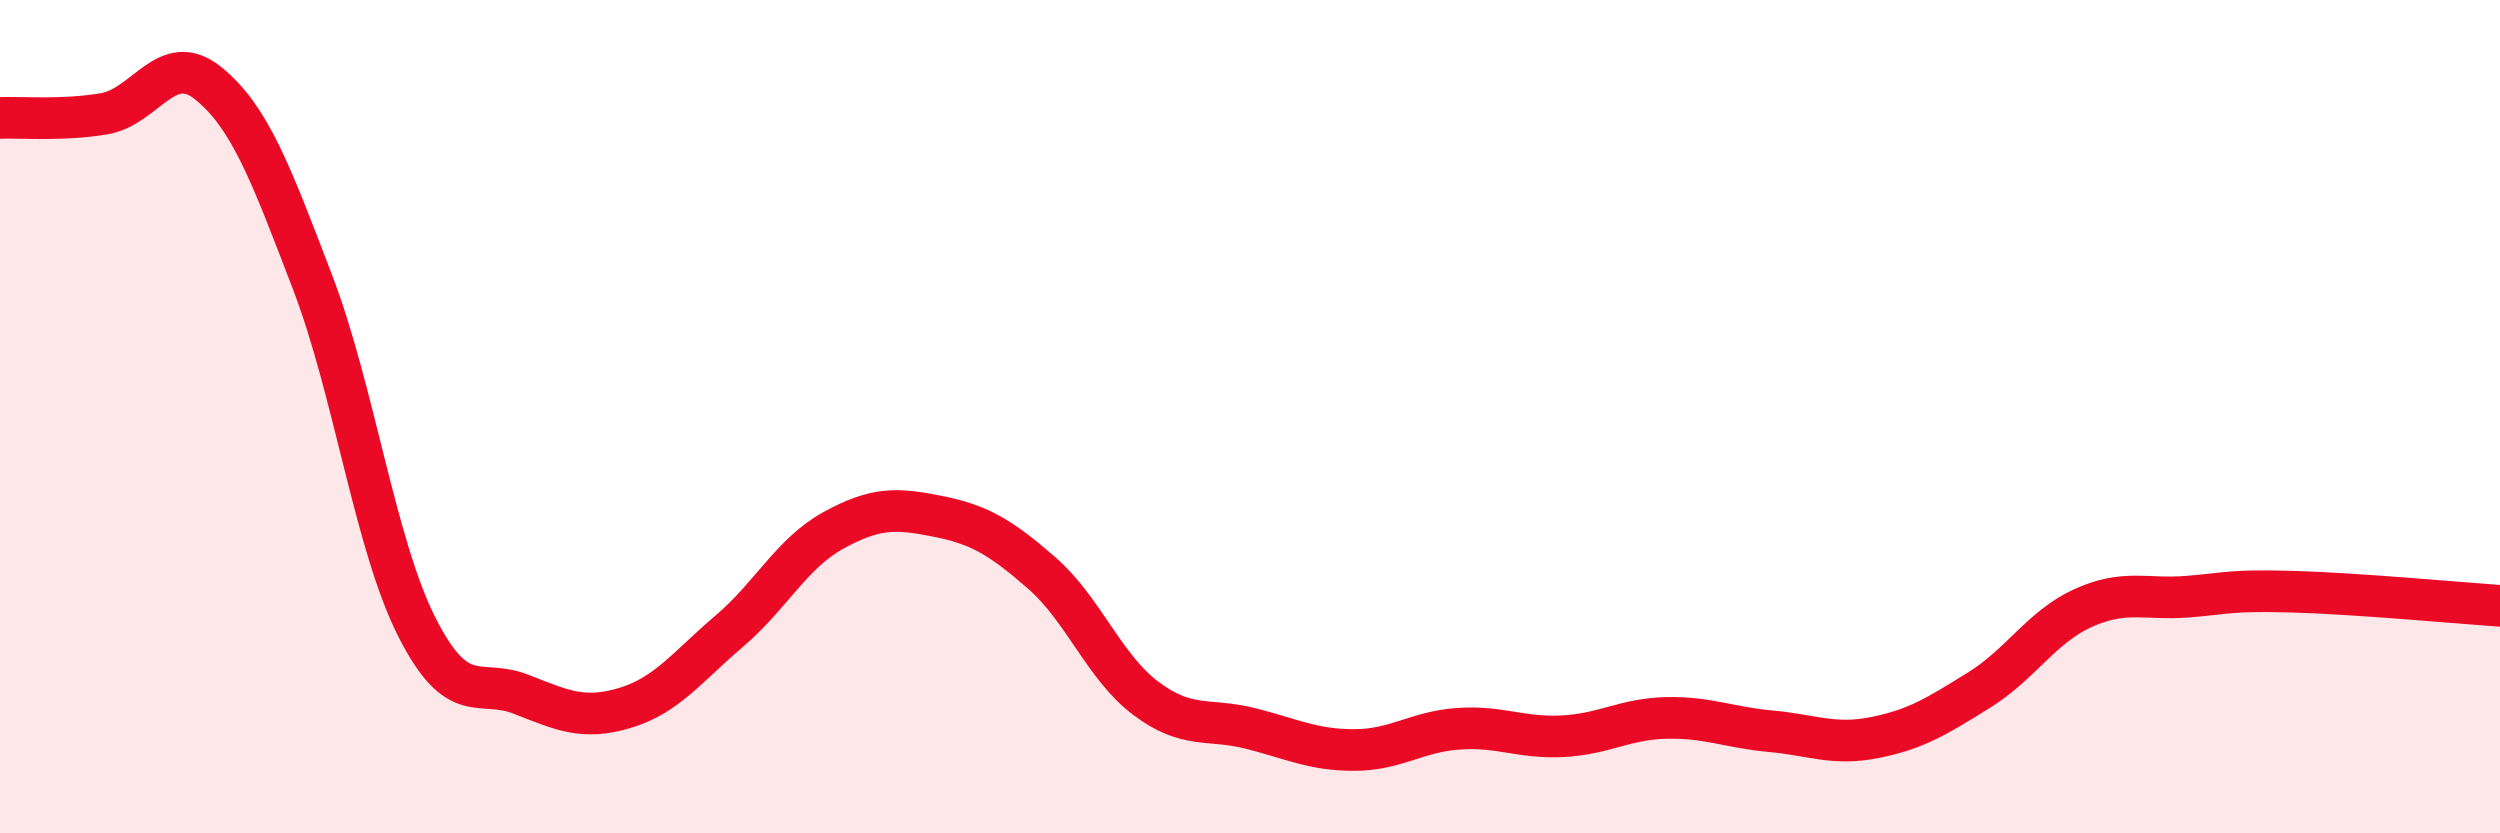
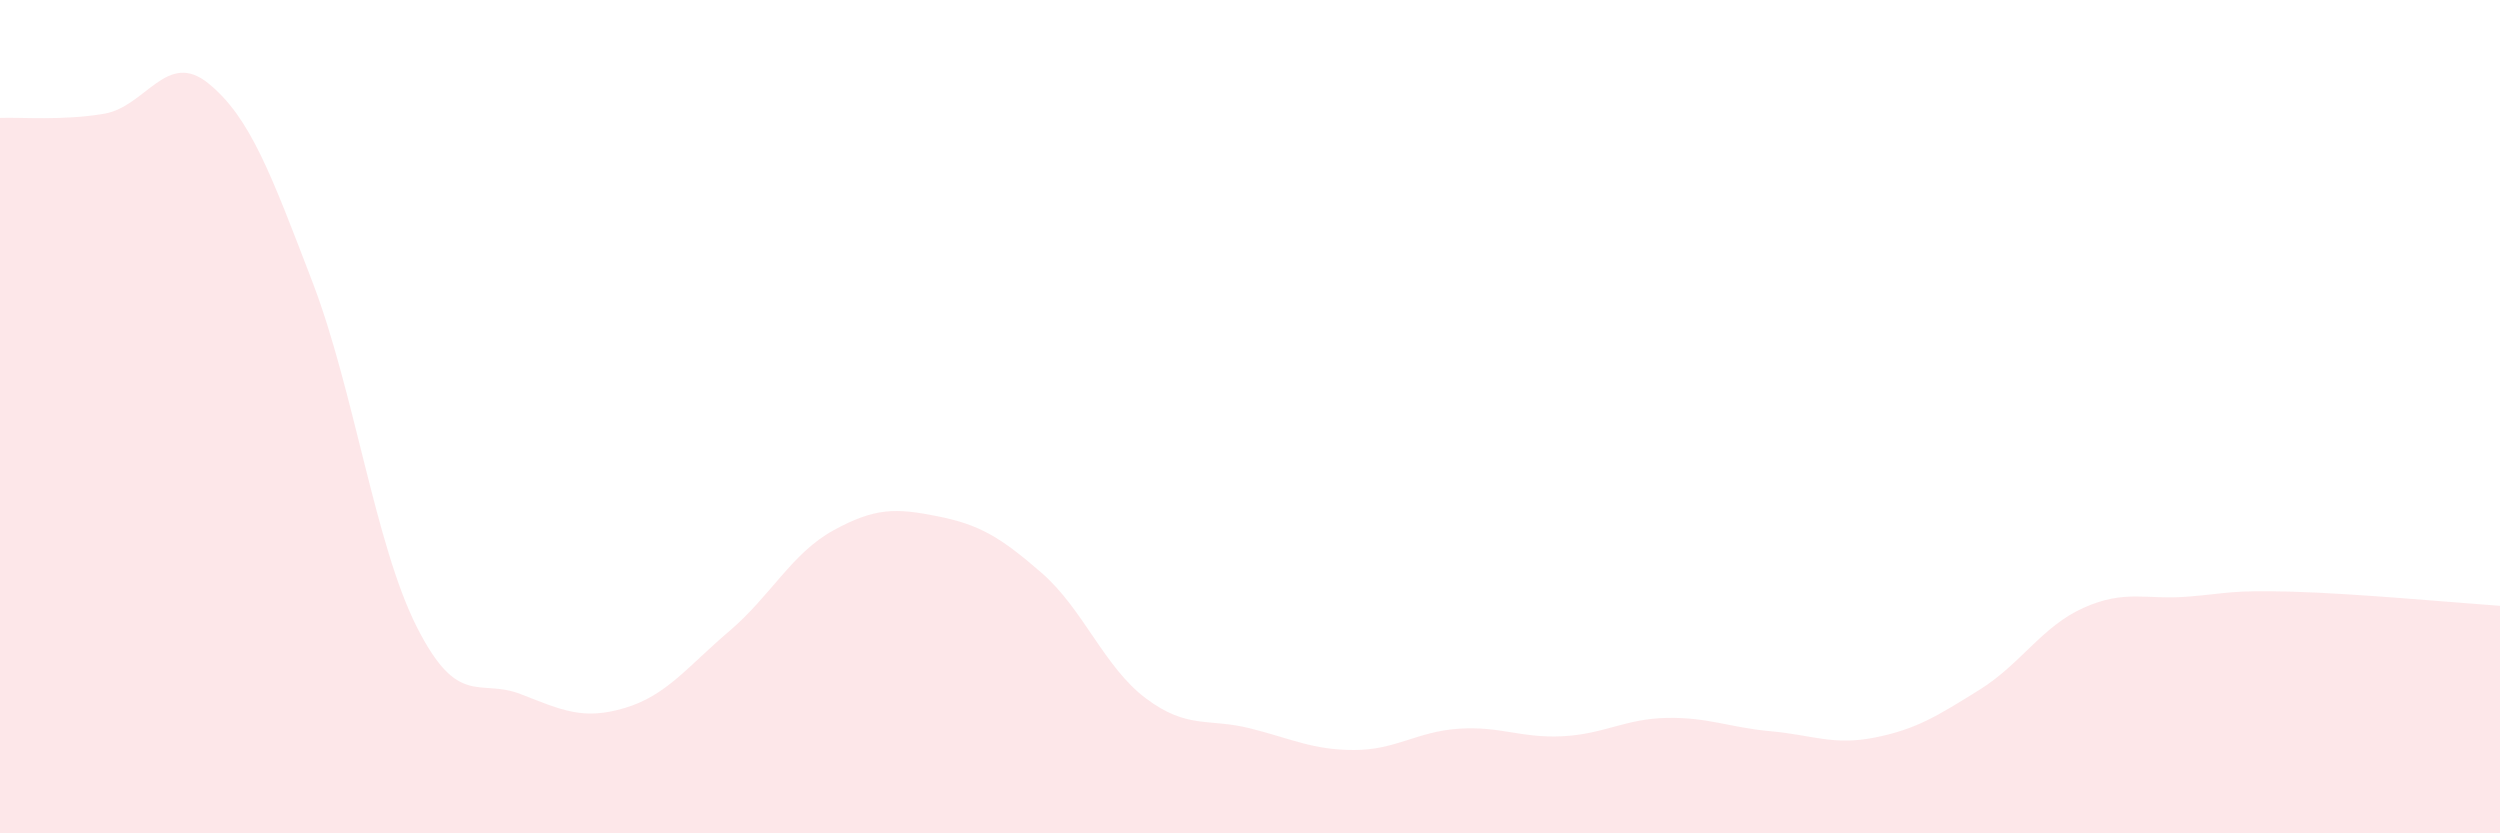
<svg xmlns="http://www.w3.org/2000/svg" width="60" height="20" viewBox="0 0 60 20">
  <path d="M 0,2.83 C 0.5,2.81 1.5,2.9 2.5,2.73 C 3.5,2.56 4,1.19 5,2 C 6,2.81 6.5,4.16 7.5,6.77 C 8.5,9.38 9,13.06 10,15.04 C 11,17.02 11.5,16.27 12.5,16.66 C 13.5,17.05 14,17.29 15,16.99 C 16,16.69 16.5,16 17.5,15.15 C 18.5,14.3 19,13.28 20,12.73 C 21,12.18 21.5,12.19 22.5,12.39 C 23.5,12.59 24,12.88 25,13.75 C 26,14.62 26.5,16.01 27.5,16.76 C 28.5,17.51 29,17.23 30,17.48 C 31,17.73 31.5,18 32.5,18 C 33.5,18 34,17.56 35,17.49 C 36,17.42 36.5,17.72 37.5,17.67 C 38.5,17.62 39,17.25 40,17.23 C 41,17.21 41.5,17.46 42.5,17.55 C 43.5,17.64 44,17.9 45,17.7 C 46,17.5 46.5,17.18 47.5,16.56 C 48.5,15.94 49,15.04 50,14.59 C 51,14.14 51.5,14.4 52.5,14.32 C 53.5,14.24 53.5,14.16 55,14.2 C 56.5,14.24 59,14.47 60,14.54L60 20L0 20Z" fill="#EB0A25" opacity="0.1" stroke-linecap="round" stroke-linejoin="round" />
-   <path d="M 0,2.83 C 0.5,2.81 1.5,2.9 2.5,2.73 C 3.5,2.56 4,1.19 5,2 C 6,2.81 6.5,4.16 7.5,6.77 C 8.5,9.38 9,13.06 10,15.04 C 11,17.02 11.5,16.27 12.5,16.66 C 13.5,17.05 14,17.29 15,16.99 C 16,16.69 16.5,16 17.5,15.15 C 18.5,14.3 19,13.28 20,12.73 C 21,12.18 21.5,12.19 22.5,12.39 C 23.5,12.59 24,12.88 25,13.75 C 26,14.62 26.5,16.01 27.5,16.76 C 28.5,17.51 29,17.23 30,17.48 C 31,17.73 31.5,18 32.5,18 C 33.5,18 34,17.56 35,17.49 C 36,17.42 36.5,17.72 37.5,17.67 C 38.5,17.62 39,17.25 40,17.23 C 41,17.21 41.5,17.46 42.5,17.55 C 43.5,17.64 44,17.9 45,17.7 C 46,17.5 46.5,17.18 47.5,16.56 C 48.5,15.94 49,15.04 50,14.59 C 51,14.14 51.5,14.4 52.5,14.32 C 53.5,14.24 53.5,14.16 55,14.2 C 56.5,14.24 59,14.47 60,14.54" stroke="#EB0A25" stroke-width="1" fill="none" stroke-linecap="round" stroke-linejoin="round" />
</svg>